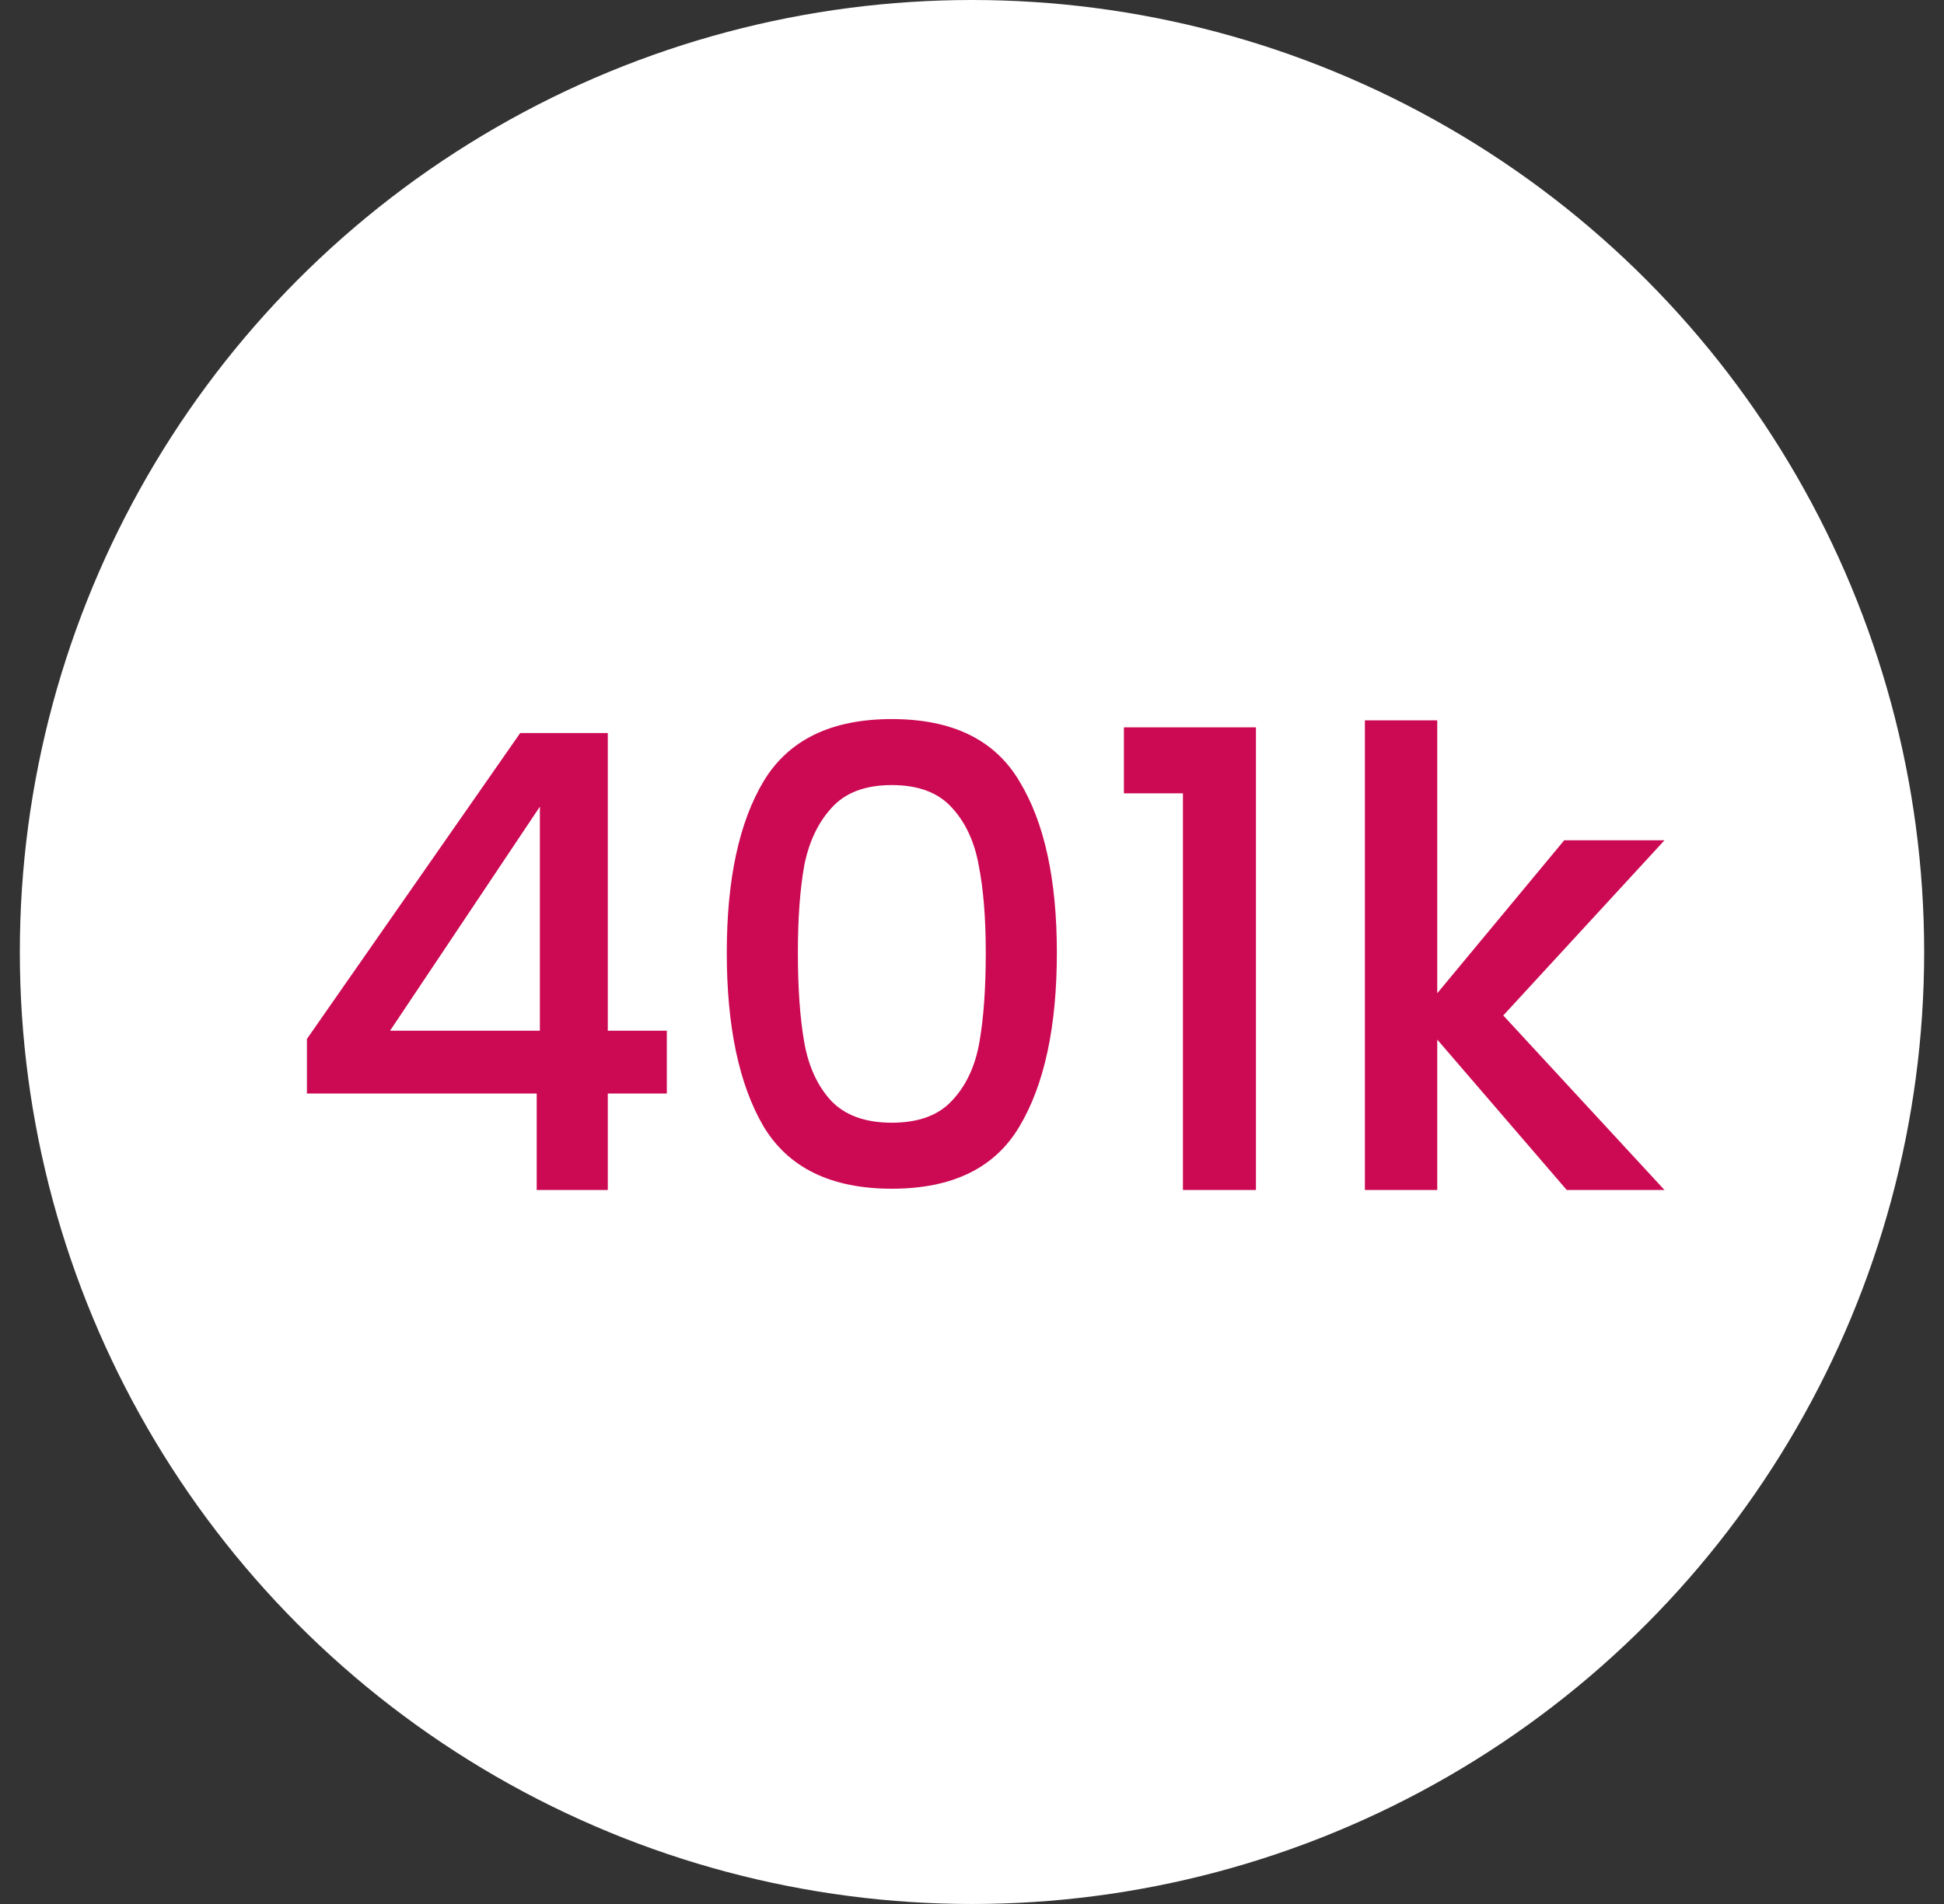
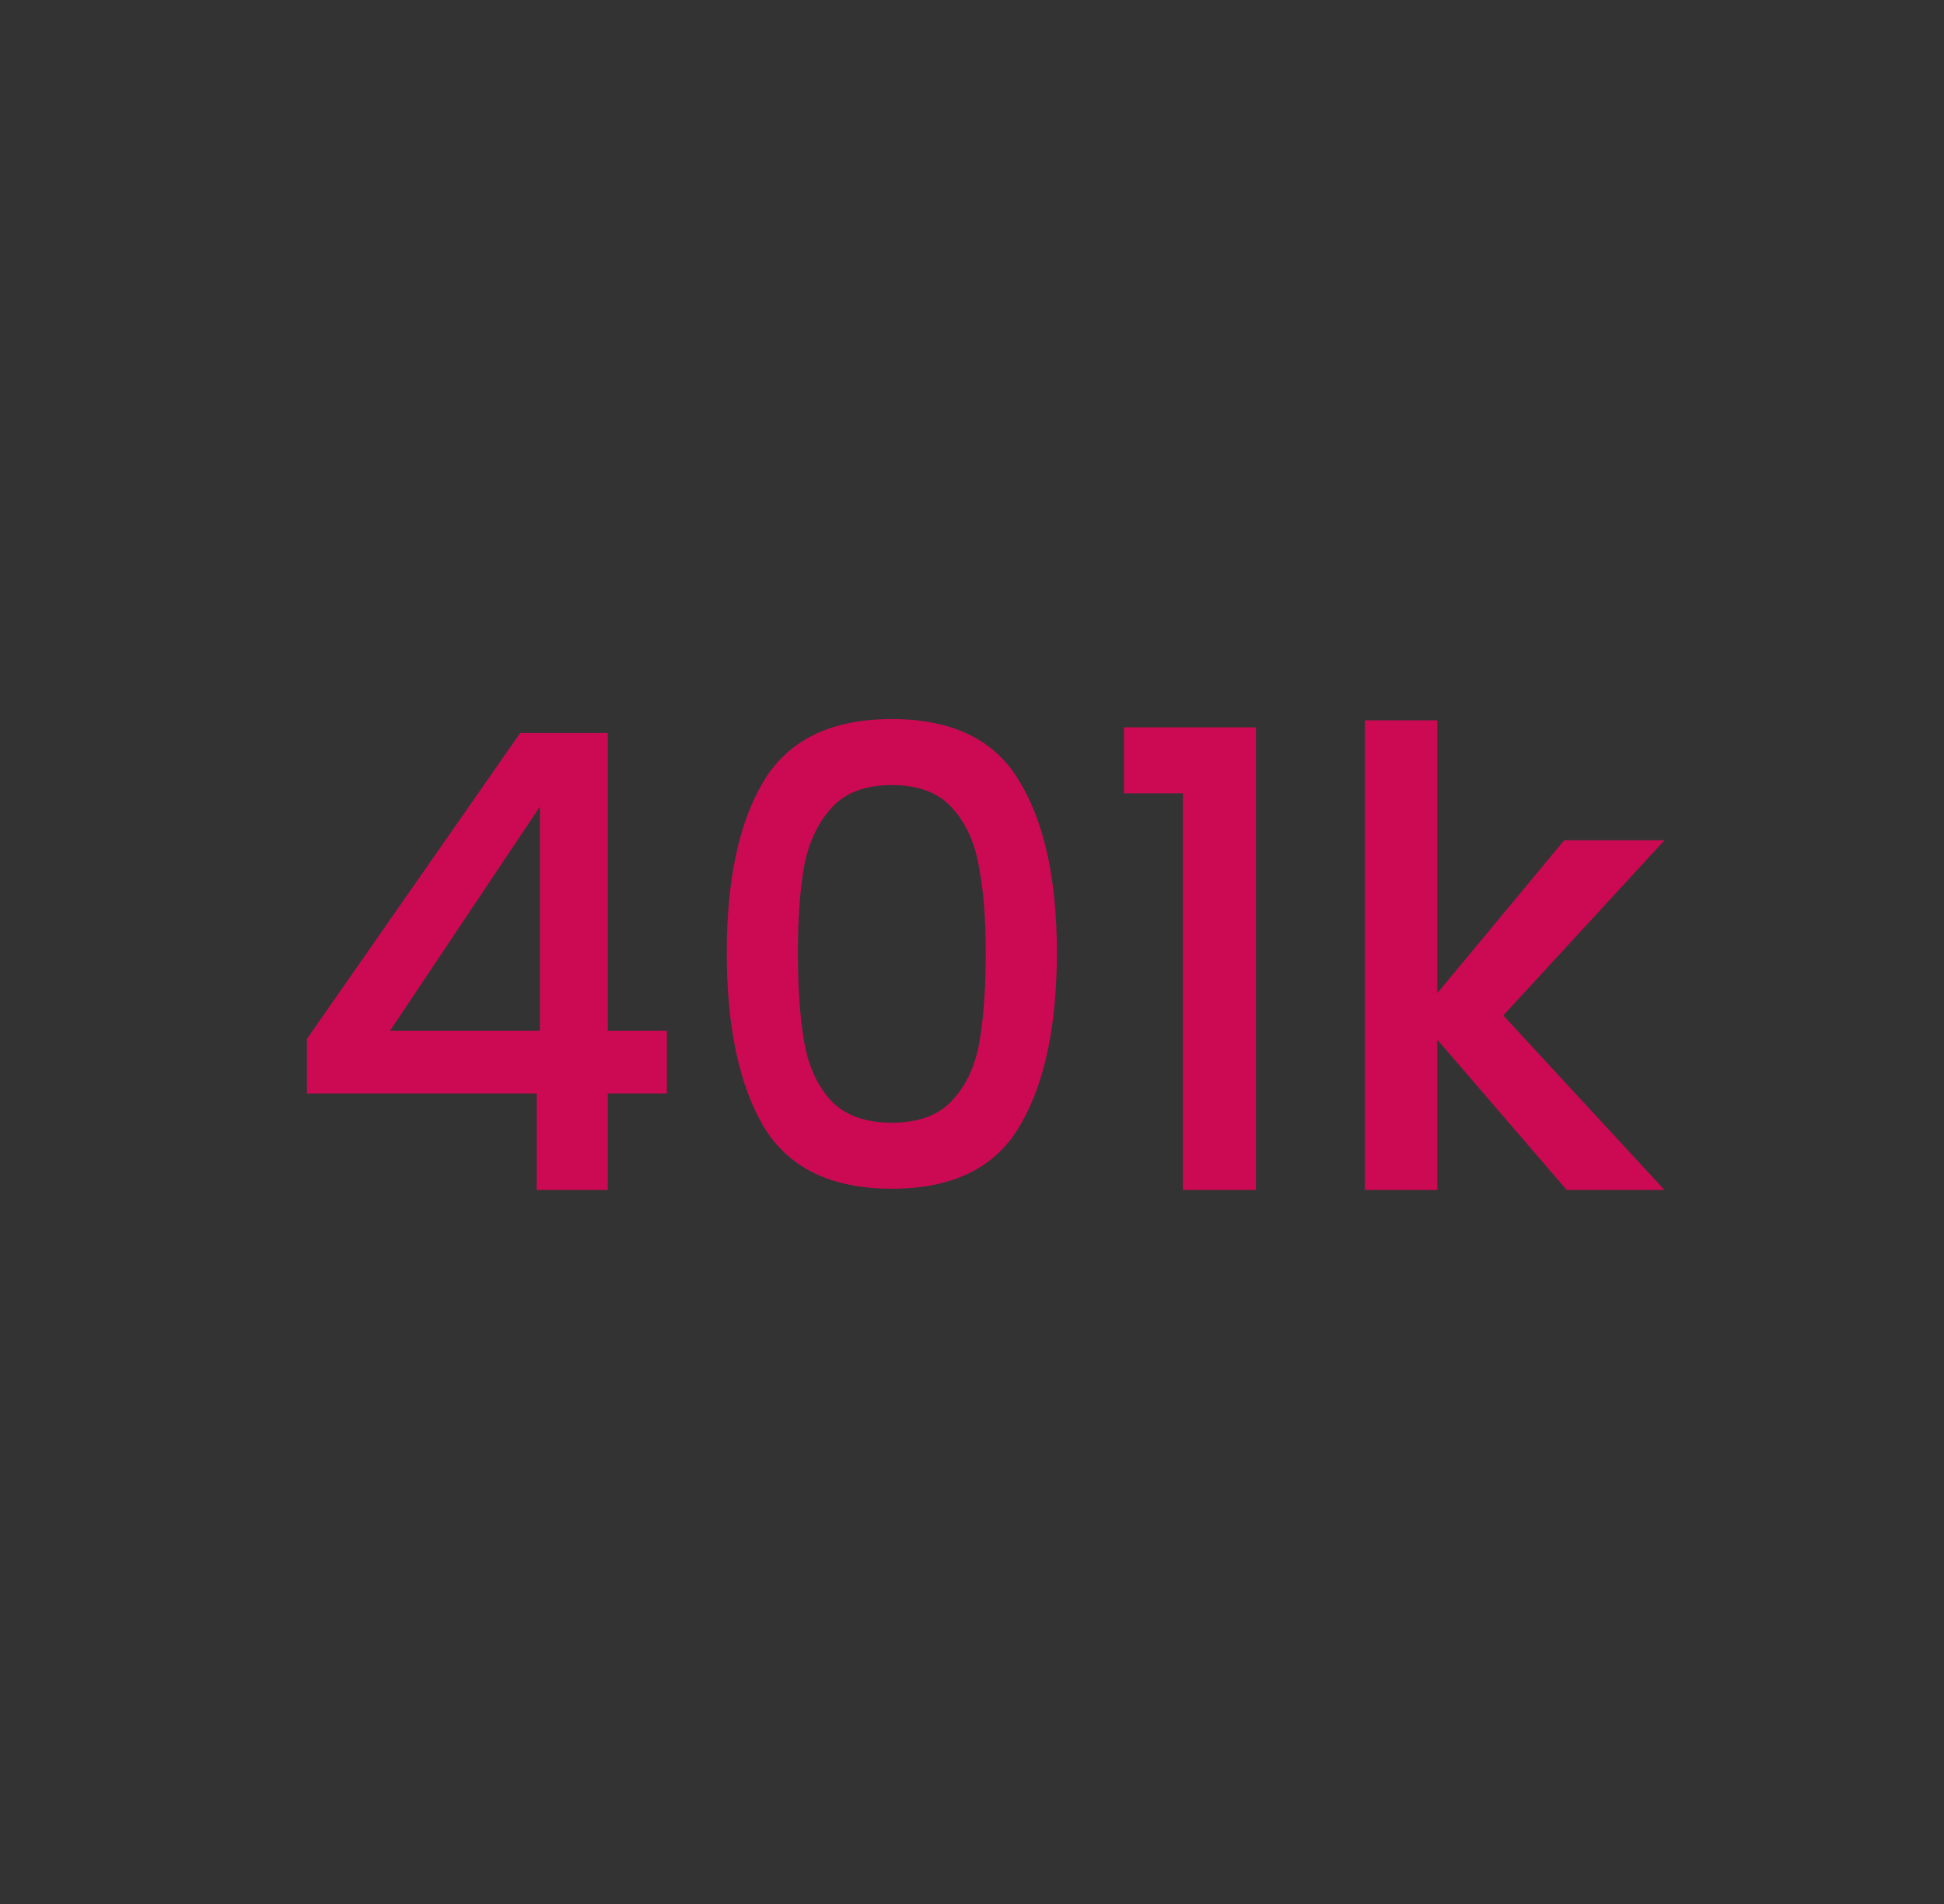
<svg xmlns="http://www.w3.org/2000/svg" width="49" height="48" viewBox="0 0 49 48" fill="none">
  <rect x="0" y="0" width="49" height="48" fill="#333333" stroke="none" />
-   <circle cx="24.5" cy="24" r="24" fill="white" />
-   <path d="M7.736 27.568V26.192L13.112 18.48H15.32V25.984H16.808V27.568H15.32V30H13.528V27.568H7.736ZM13.608 20.336L9.832 25.984H13.608V20.336ZM18.319 24.016C18.319 22.171 18.629 20.731 19.247 19.696C19.877 18.651 20.954 18.128 22.479 18.128C24.005 18.128 25.077 18.651 25.695 19.696C26.325 20.731 26.639 22.171 26.639 24.016C26.639 25.883 26.325 27.344 25.695 28.4C25.077 29.445 24.005 29.968 22.479 29.968C20.954 29.968 19.877 29.445 19.247 28.4C18.629 27.344 18.319 25.883 18.319 24.016ZM24.847 24.016C24.847 23.152 24.789 22.421 24.671 21.824C24.565 21.227 24.341 20.741 23.999 20.368C23.658 19.984 23.151 19.792 22.479 19.792C21.807 19.792 21.301 19.984 20.959 20.368C20.618 20.741 20.389 21.227 20.271 21.824C20.165 22.421 20.111 23.152 20.111 24.016C20.111 24.912 20.165 25.664 20.271 26.272C20.378 26.88 20.602 27.371 20.943 27.744C21.295 28.117 21.807 28.304 22.479 28.304C23.151 28.304 23.658 28.117 23.999 27.744C24.351 27.371 24.581 26.88 24.687 26.272C24.794 25.664 24.847 24.912 24.847 24.016ZM28.329 20V18.336H31.657V30H29.817V20H28.329ZM37.891 25.6L41.955 30H39.491L36.227 26.208V30H34.403V18.16H36.227V25.04L39.427 21.184H41.955L37.891 25.6Z" fill="#CC0A53" />
+   <path d="M7.736 27.568V26.192L13.112 18.48H15.32V25.984H16.808V27.568H15.32V30H13.528V27.568H7.736ZM13.608 20.336L9.832 25.984H13.608V20.336ZM18.319 24.016C18.319 22.171 18.629 20.731 19.247 19.696C19.877 18.651 20.954 18.128 22.479 18.128C24.005 18.128 25.077 18.651 25.695 19.696C26.325 20.731 26.639 22.171 26.639 24.016C26.639 25.883 26.325 27.344 25.695 28.4C25.077 29.445 24.005 29.968 22.479 29.968C20.954 29.968 19.877 29.445 19.247 28.4C18.629 27.344 18.319 25.883 18.319 24.016ZM24.847 24.016C24.847 23.152 24.789 22.421 24.671 21.824C24.565 21.227 24.341 20.741 23.999 20.368C23.658 19.984 23.151 19.792 22.479 19.792C21.807 19.792 21.301 19.984 20.959 20.368C20.618 20.741 20.389 21.227 20.271 21.824C20.165 22.421 20.111 23.152 20.111 24.016C20.111 24.912 20.165 25.664 20.271 26.272C20.378 26.88 20.602 27.371 20.943 27.744C21.295 28.117 21.807 28.304 22.479 28.304C23.151 28.304 23.658 28.117 23.999 27.744C24.351 27.371 24.581 26.88 24.687 26.272C24.794 25.664 24.847 24.912 24.847 24.016ZM28.329 20V18.336H31.657V30H29.817V20ZM37.891 25.6L41.955 30H39.491L36.227 26.208V30H34.403V18.16H36.227V25.04L39.427 21.184H41.955L37.891 25.6Z" fill="#CC0A53" />
</svg>